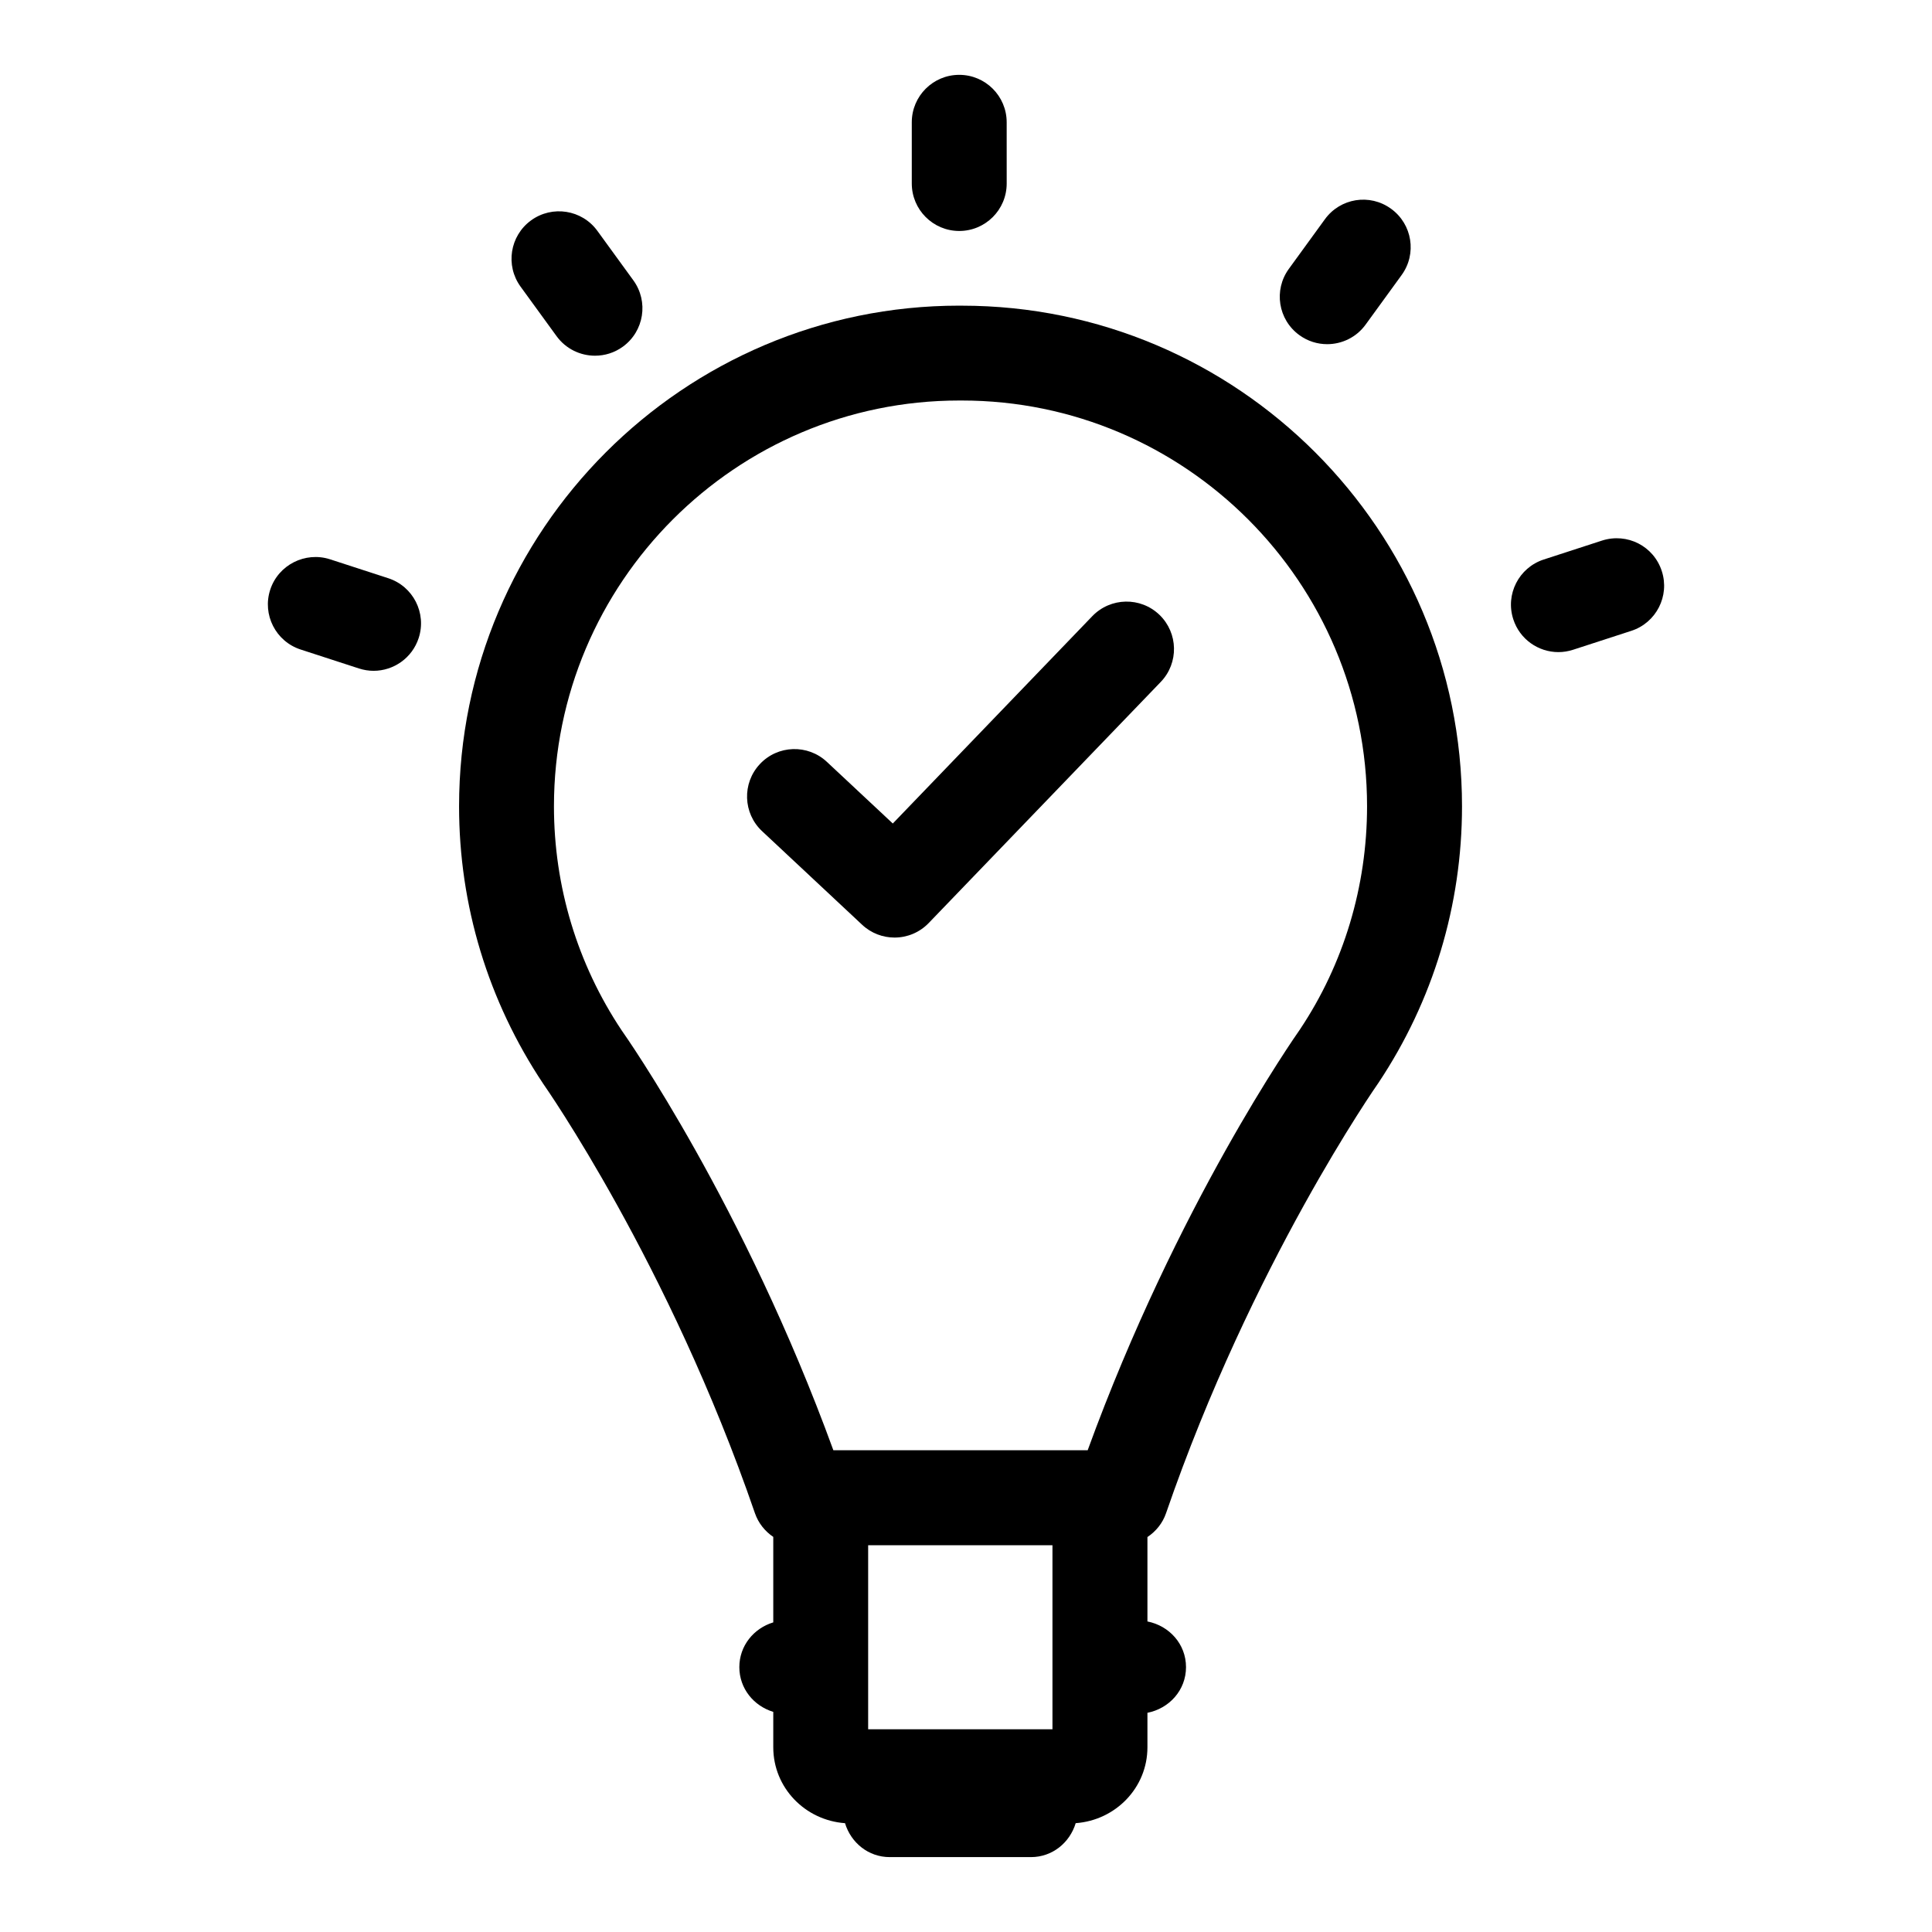
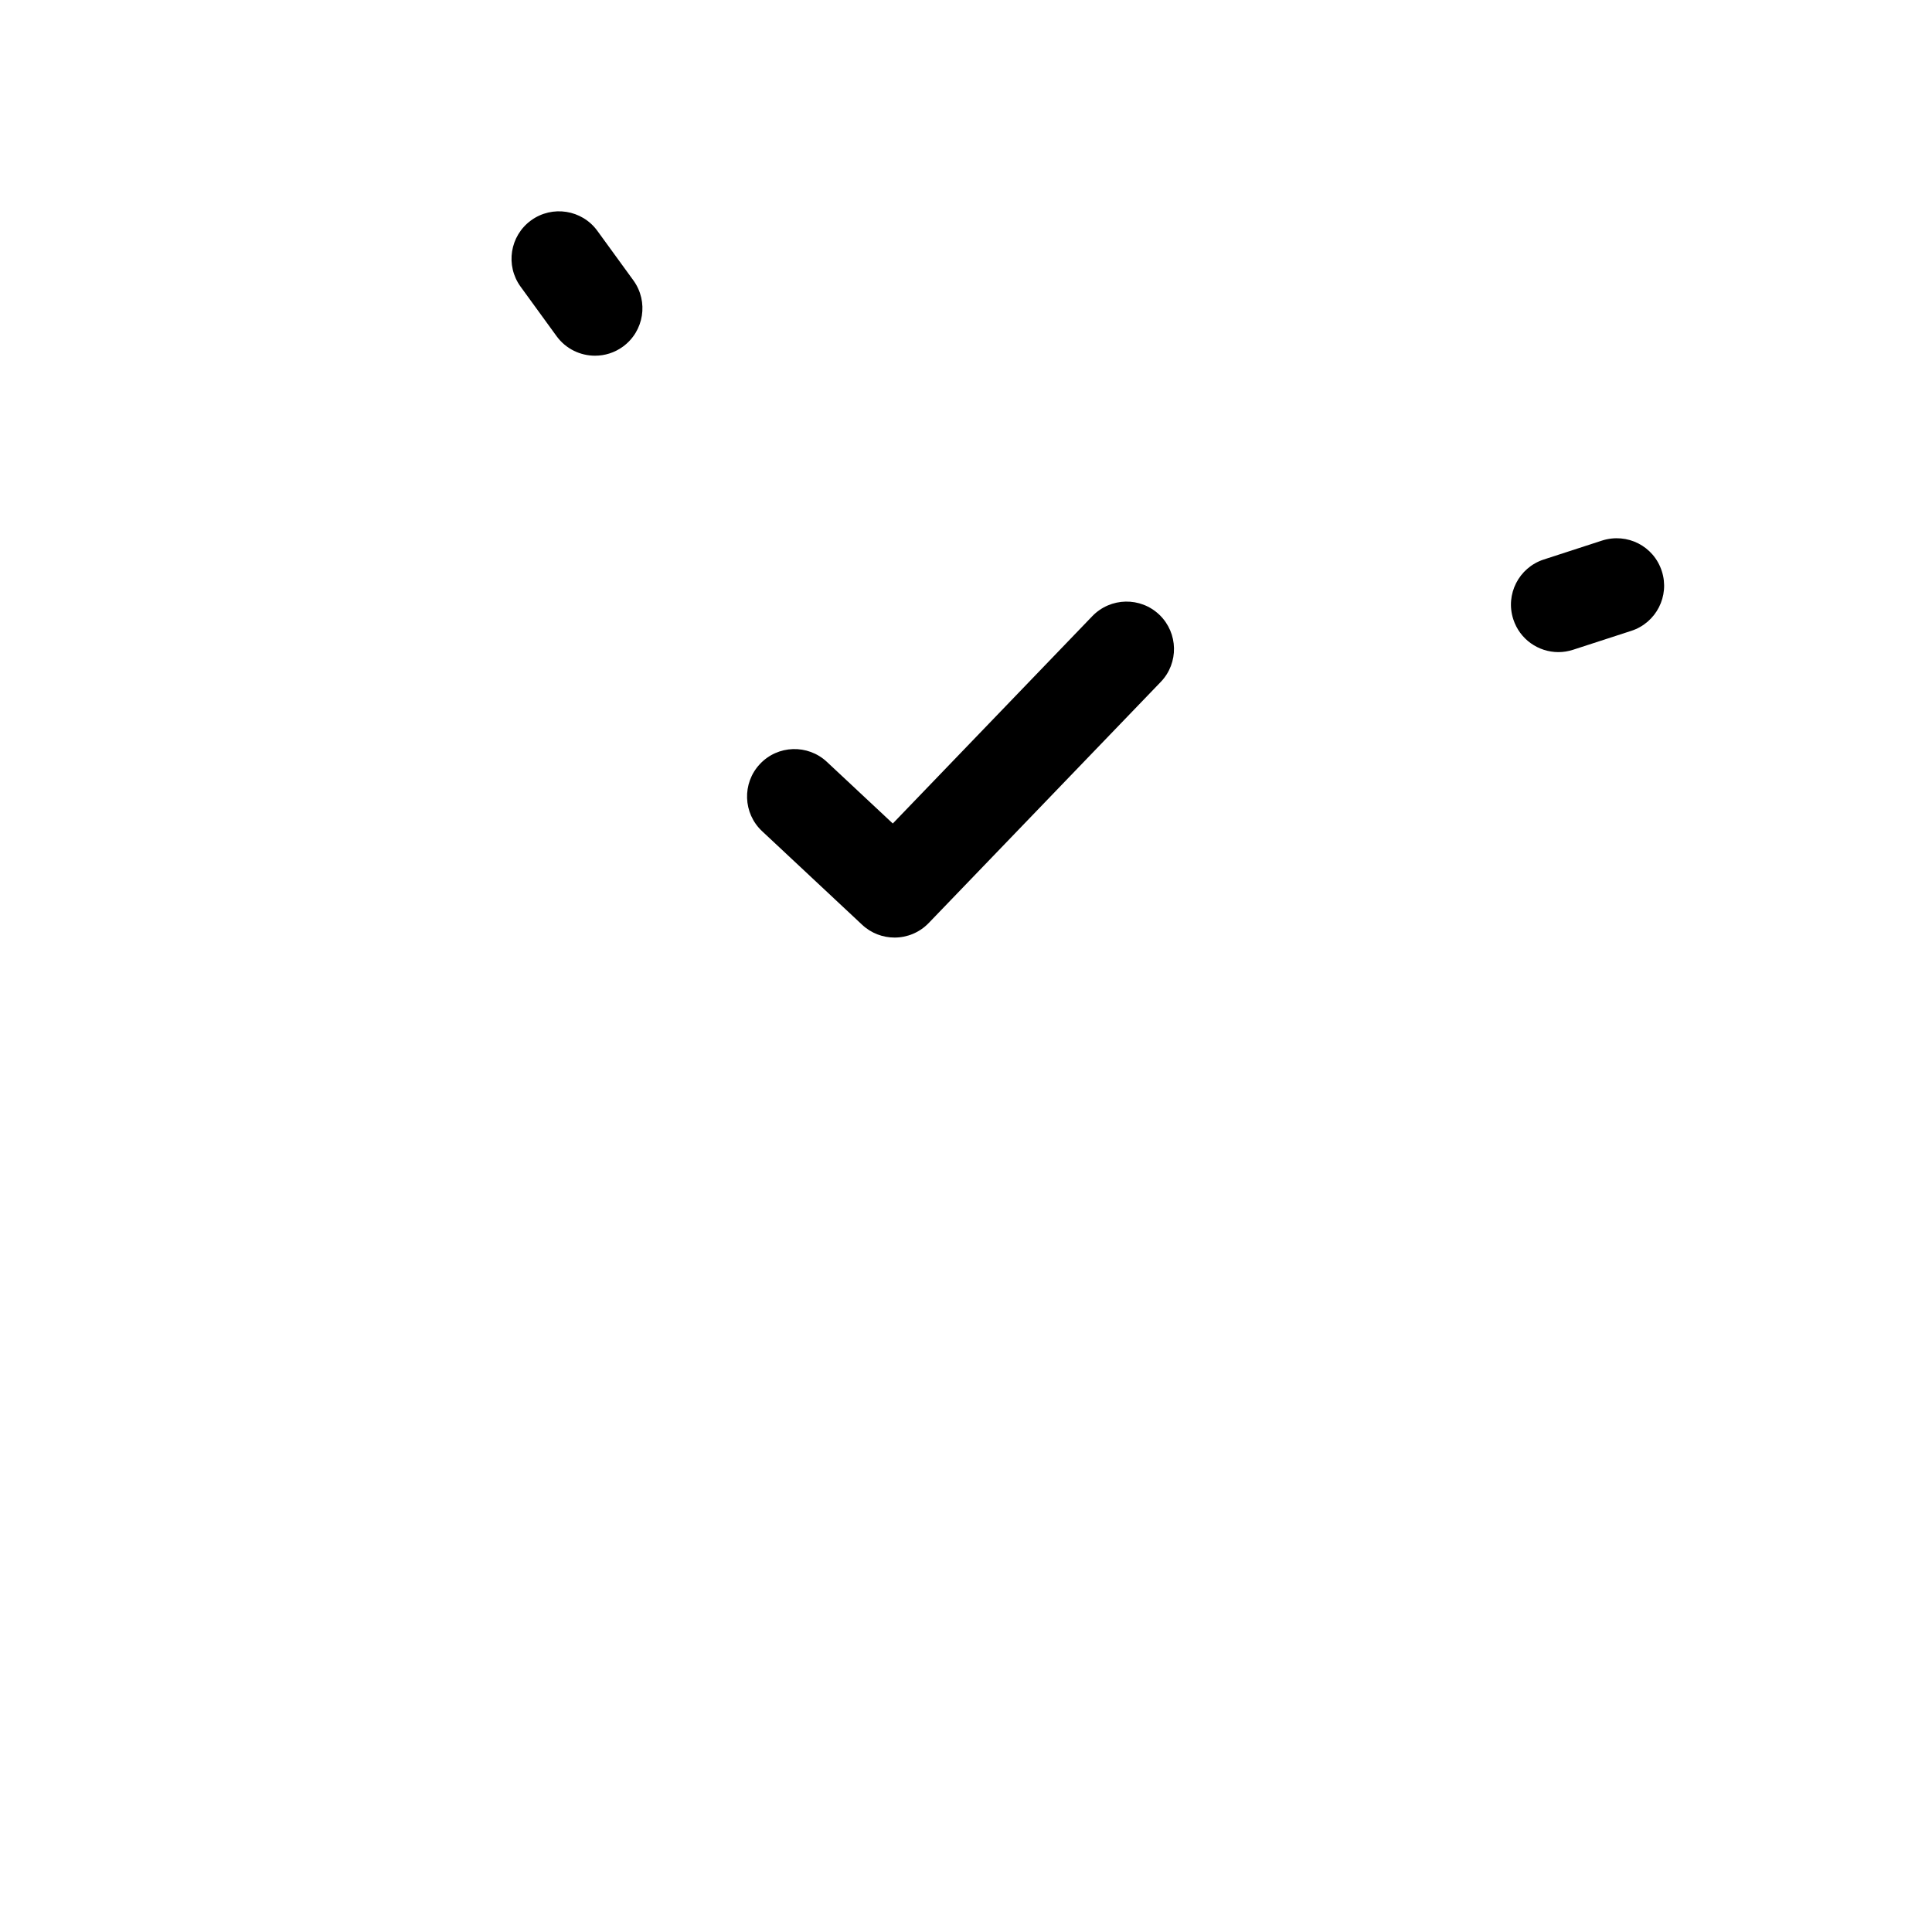
<svg xmlns="http://www.w3.org/2000/svg" fill="#000000" width="800px" height="800px" version="1.1" viewBox="144 144 512 512">
  <g>
-     <path d="m398.89 225h-0.691c-73.082 0-132.54 59.52-132.54 132.69 0 26.223 7.66 51.566 22.34 73.582 0.332 0.473 33.277 47.477 56.07 113.75 0.91 2.629 2.652 4.781 4.856 6.273v22.652c-5.16 1.566-8.992 6.18-8.992 11.859 0 5.68 3.832 10.293 8.992 11.859v9.375c0 10.746 8.438 19.359 19.012 20.121 1.566 5.164 6.176 8.992 11.848 8.992h37.426c5.68 0 10.293-3.828 11.859-8.996 10.566-0.766 19.012-9.375 19.012-20.117v-9.129c5.777-1.141 10.223-5.992 10.223-12.105 0-6.113-4.441-10.965-10.223-12.105v-22.367c2.238-1.496 4.016-3.656 4.93-6.316 22.746-66.062 55.75-113.27 56.277-114.03 14.488-21.727 22.16-47.078 22.16-73.301 0-73.16-59.469-132.68-132.55-132.68zm24.023 377.28h-48.844v-48.777h48.844zm65.629-185.52c-1.359 1.945-32.605 46.531-56.297 111.57h-67.395c-23.691-65.043-54.938-109.63-56.117-111.29-11.73-17.598-17.93-38.125-17.93-59.359 0-59.301 48.184-107.54 107.4-107.54h0.691c59.215 0 107.39 48.238 107.39 107.54-0.004 21.242-6.199 41.758-17.742 59.074z" />
-     <path d="m398.21 205.21c6.941 0 12.574-5.629 12.574-12.574l-0.004-16.227c0-6.941-5.629-12.574-12.574-12.574-6.941 0-12.574 5.629-12.574 12.574v16.227c0.008 6.945 5.637 12.574 12.578 12.574z" />
    <path d="m291.5 233.09c2.465 3.383 6.301 5.176 10.184 5.176 2.57 0 5.156-0.773 7.387-2.398 5.621-4.09 6.859-11.949 2.777-17.57l-9.539-13.121c-4.09-5.621-11.949-6.848-17.57-2.777-5.621 4.09-6.859 11.949-2.777 17.57z" />
-     <path d="m246.88 297.23-15.434-5.016c-6.547-2.106-13.688 1.473-15.84 8.078-2.144 6.602 1.465 13.695 8.078 15.84l15.434 5.016c1.285 0.414 2.598 0.625 3.883 0.625 5.301 0 10.23-3.383 11.957-8.699 2.144-6.606-1.465-13.699-8.078-15.844z" />
    <path d="m584.39 295.34c-2.133-6.613-9.16-10.223-15.852-8.078l-15.434 5.016c-6.594 2.144-10.223 9.238-8.066 15.84 1.719 5.316 6.648 8.699 11.957 8.699 1.285 0 2.59-0.207 3.891-0.625l15.434-5.016c6.594-2.141 10.223-9.234 8.07-15.836z" />
-     <path d="m495.71 235.21c3.891 0 7.727-1.793 10.184-5.176l9.539-13.129c4.098-5.621 2.852-13.488-2.777-17.57-5.648-4.129-13.488-2.832-17.551 2.777l-9.539 13.129c-4.098 5.621-2.852 13.488 2.777 17.57 2.231 1.625 4.816 2.398 7.367 2.398z" />
    <path d="m433.48 307.28-52.879 54.957-17.465-16.332c-5.055-4.731-13.027-4.496-17.77 0.594-4.742 5.062-4.477 13.027 0.594 17.77l26.516 24.805c2.418 2.266 5.508 3.391 8.586 3.391 3.297 0 6.594-1.293 9.059-3.856l61.492-63.891c4.816-5.008 4.648-12.961-0.34-17.777-5.019-4.816-12.953-4.656-17.793 0.34z" />
  </g>
</svg>